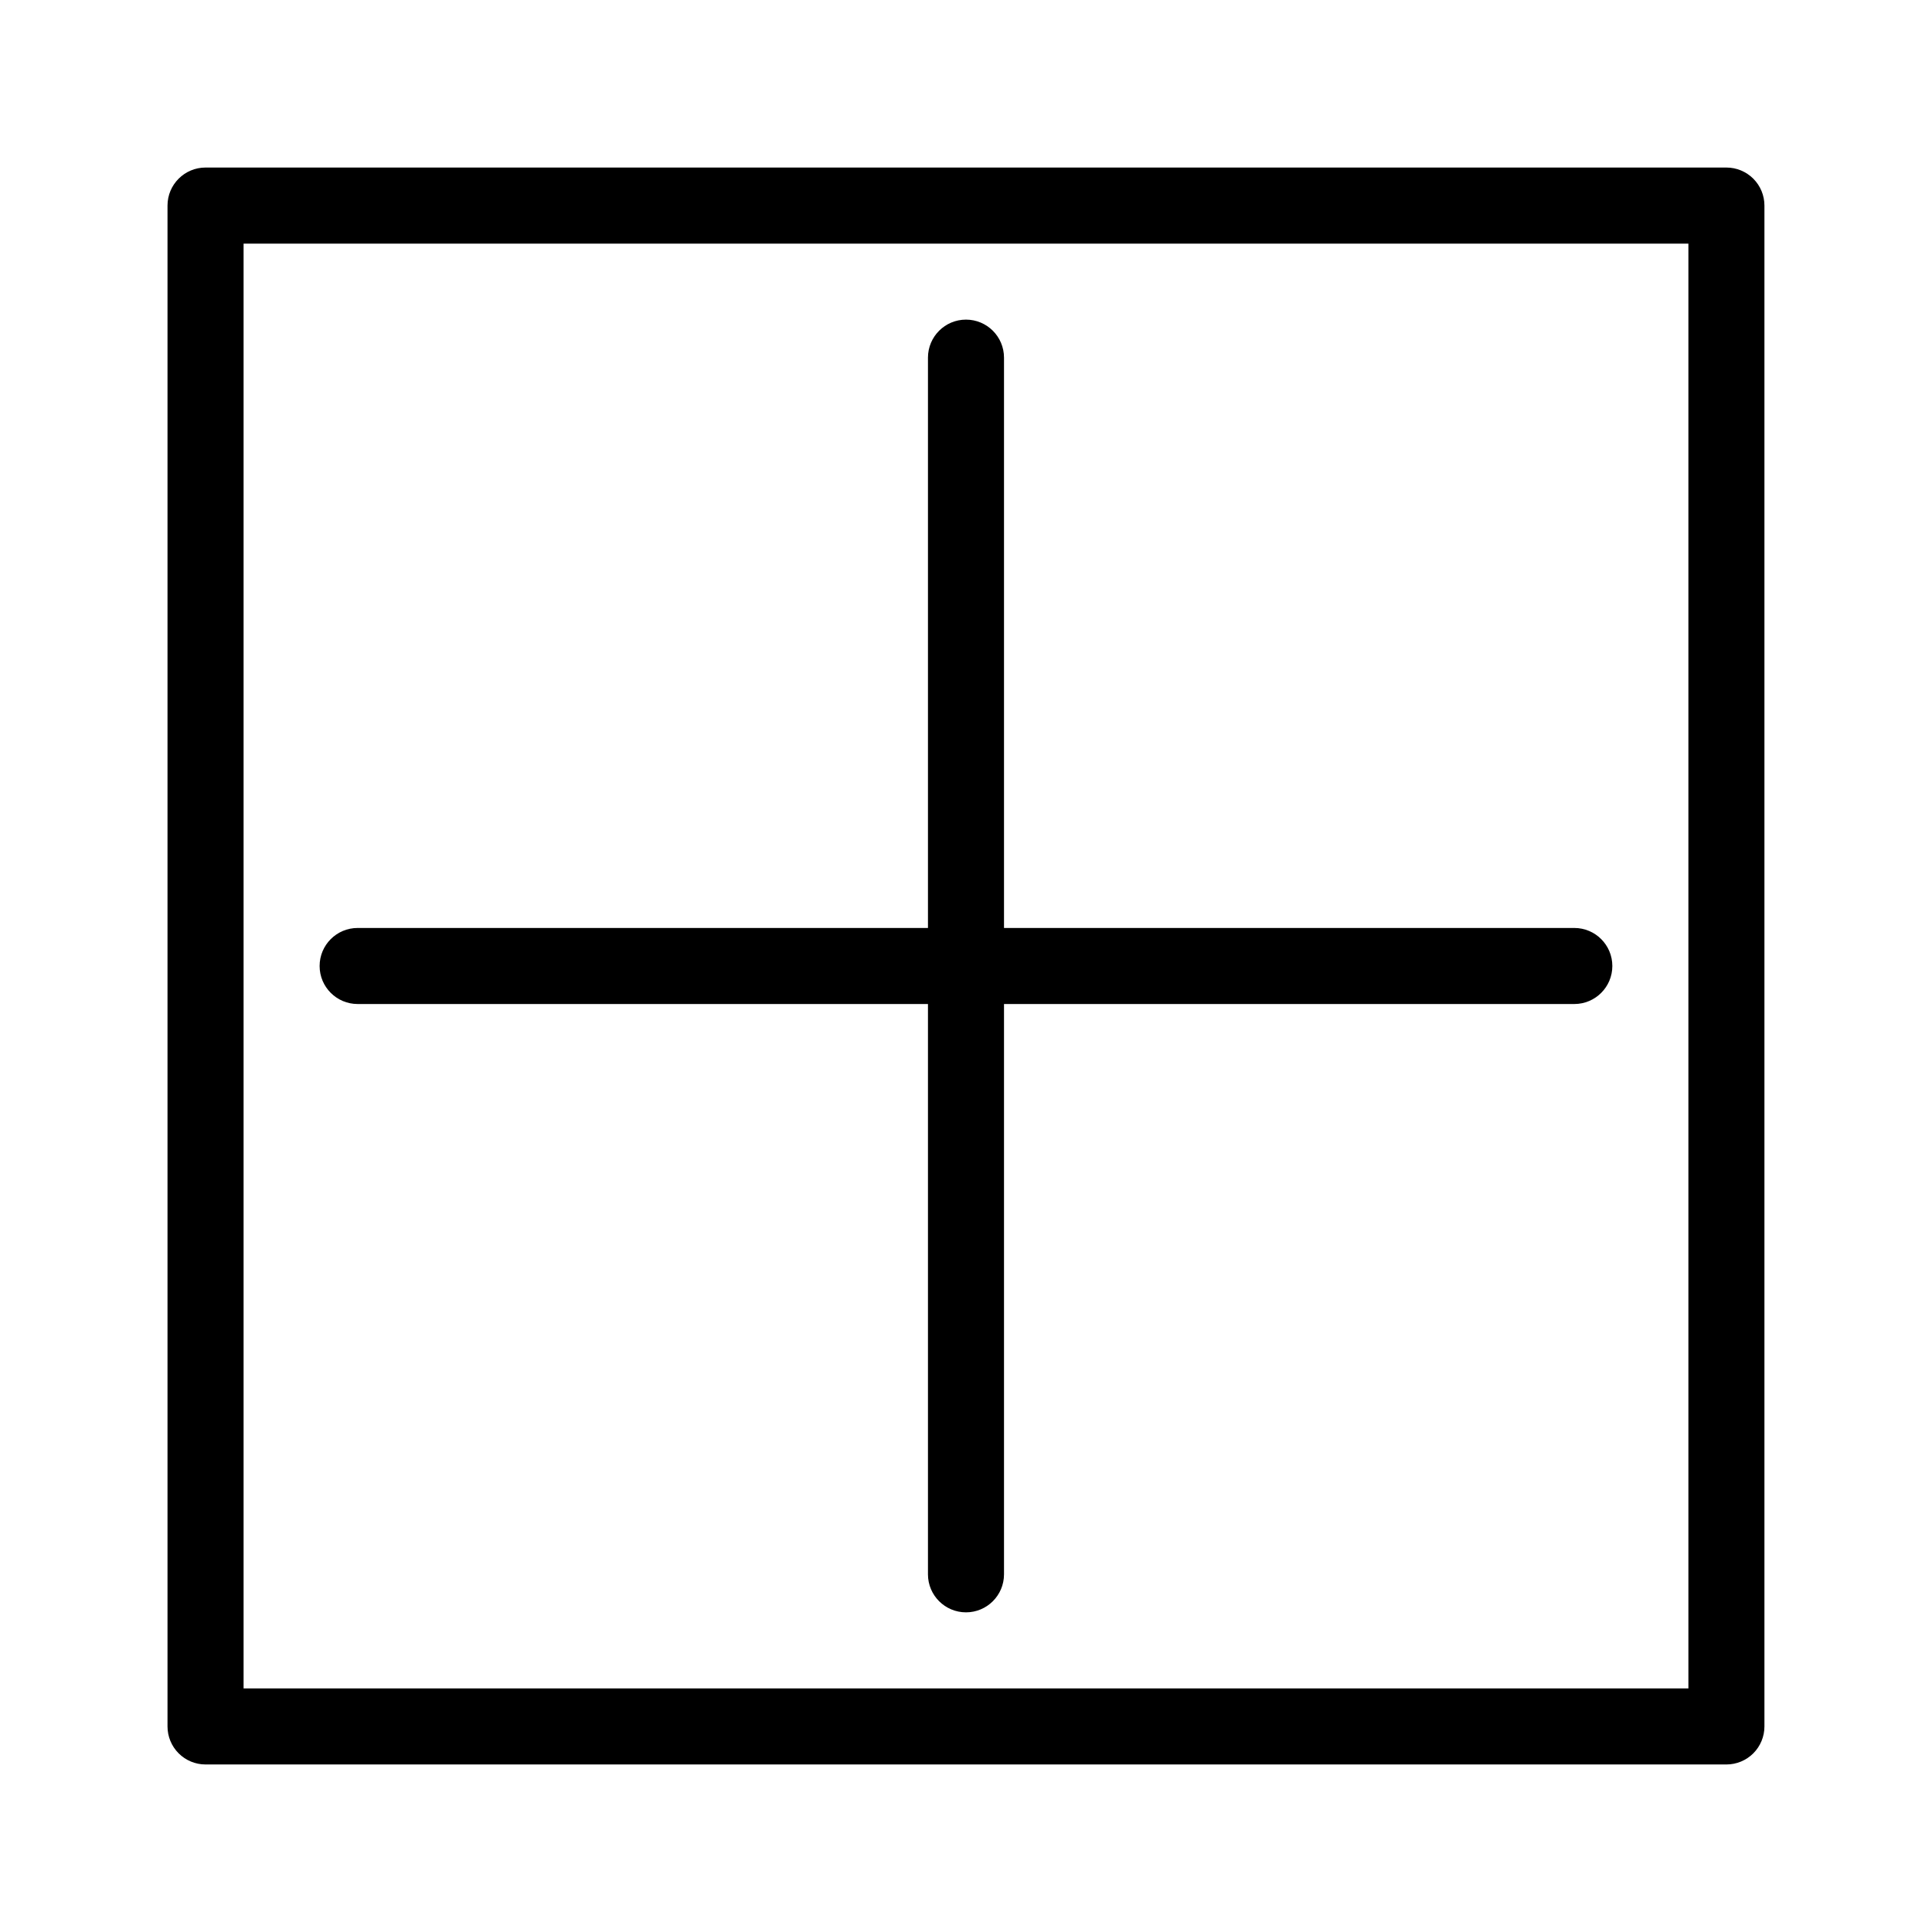
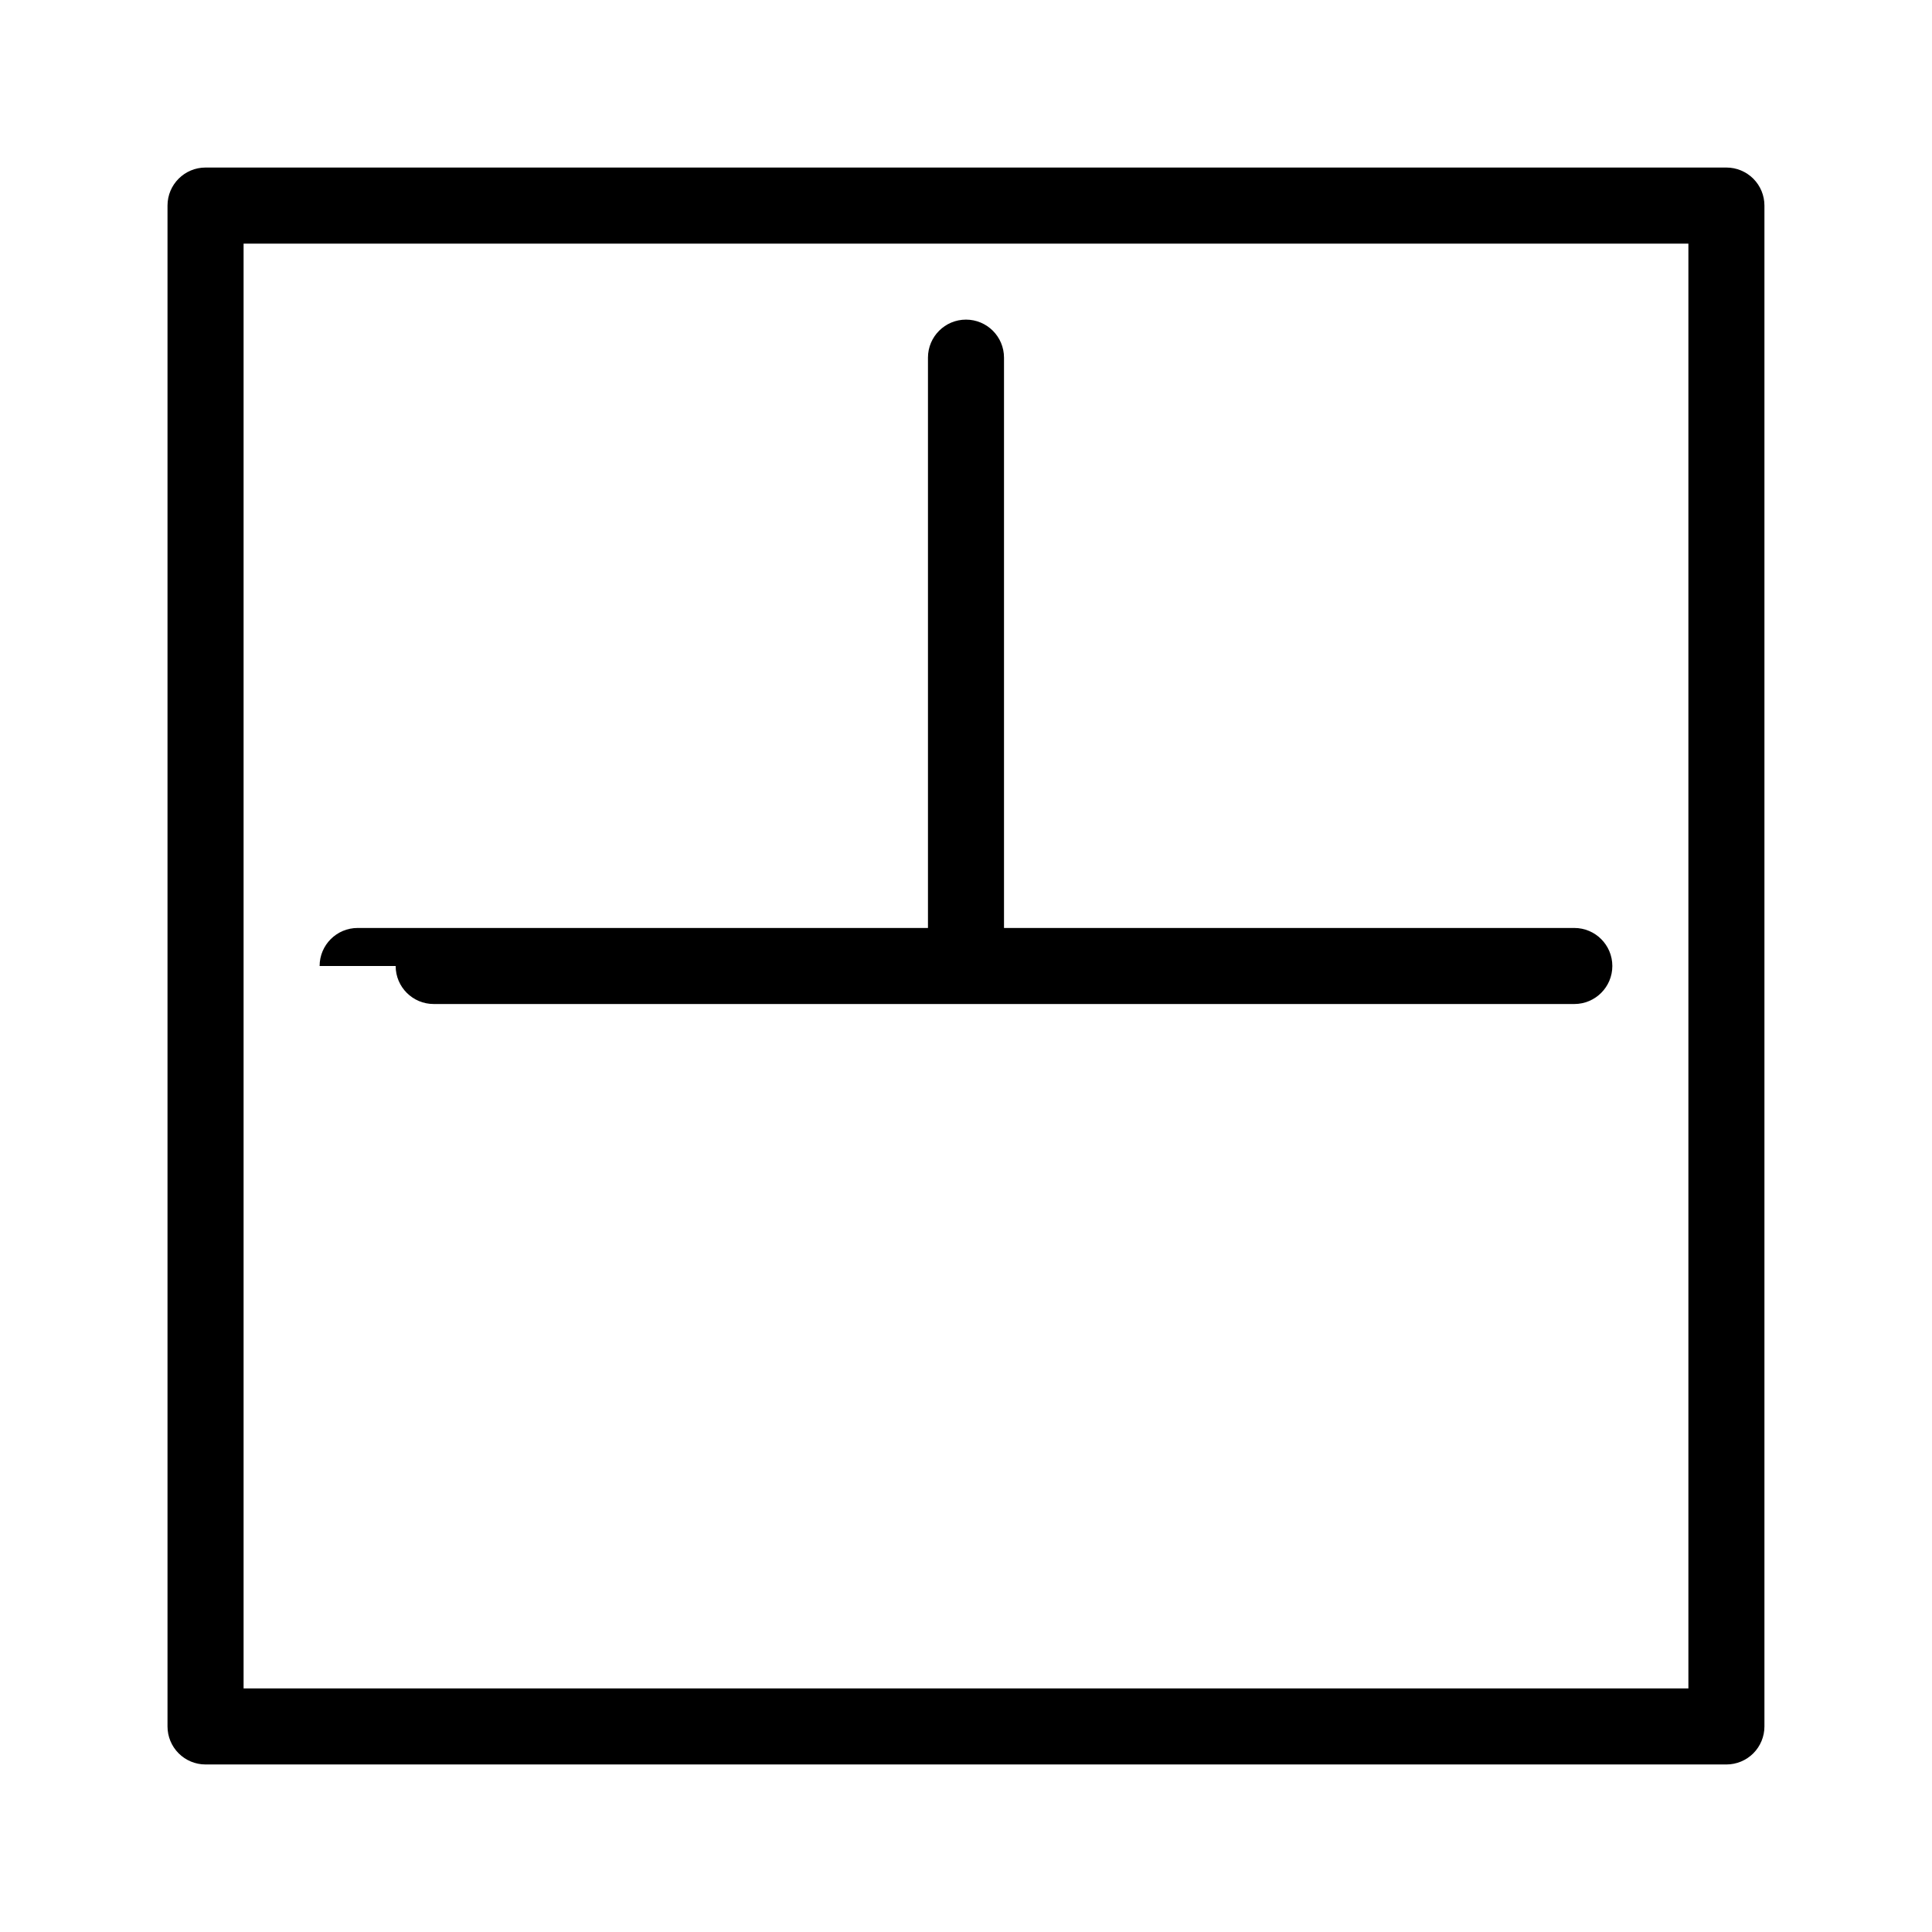
<svg xmlns="http://www.w3.org/2000/svg" fill="#000000" width="800px" height="800px" version="1.1" viewBox="144 144 512 512">
-   <path d="m601.52 188.4h-403.05c-5.566 0-10.078 4.512-10.078 10.078v403.05c0 2.672 1.062 5.234 2.953 7.125 1.887 1.887 4.449 2.949 7.125 2.949h403.05c2.672 0 5.234-1.062 7.125-2.949 1.887-1.891 2.949-4.453 2.949-7.125v-403.05c0-2.676-1.062-5.238-2.949-7.125-1.891-1.891-4.453-2.953-7.125-2.953zm-10.078 403.05h-382.89v-382.89h382.89zm-362.74-191.45c0-5.566 4.512-10.078 10.078-10.078h151.14v-151.14c0-5.566 4.512-10.078 10.078-10.078 5.562 0 10.074 4.512 10.074 10.078v151.14h151.14c5.562 0 10.074 4.512 10.074 10.078 0 5.562-4.512 10.074-10.074 10.074h-151.14v151.14c0 5.562-4.512 10.074-10.074 10.074-5.566 0-10.078-4.512-10.078-10.074v-151.14h-151.14c-5.566 0-10.078-4.512-10.078-10.074z" />
+   <path d="m601.52 188.4h-403.05c-5.566 0-10.078 4.512-10.078 10.078v403.05c0 2.672 1.062 5.234 2.953 7.125 1.887 1.887 4.449 2.949 7.125 2.949h403.05c2.672 0 5.234-1.062 7.125-2.949 1.887-1.891 2.949-4.453 2.949-7.125v-403.05c0-2.676-1.062-5.238-2.949-7.125-1.891-1.891-4.453-2.953-7.125-2.953zm-10.078 403.05h-382.89v-382.89h382.89zm-362.74-191.45c0-5.566 4.512-10.078 10.078-10.078h151.14v-151.14c0-5.566 4.512-10.078 10.078-10.078 5.562 0 10.074 4.512 10.074 10.078v151.14h151.14c5.562 0 10.074 4.512 10.074 10.078 0 5.562-4.512 10.074-10.074 10.074h-151.14v151.14v-151.14h-151.14c-5.566 0-10.078-4.512-10.078-10.074z" />
</svg>